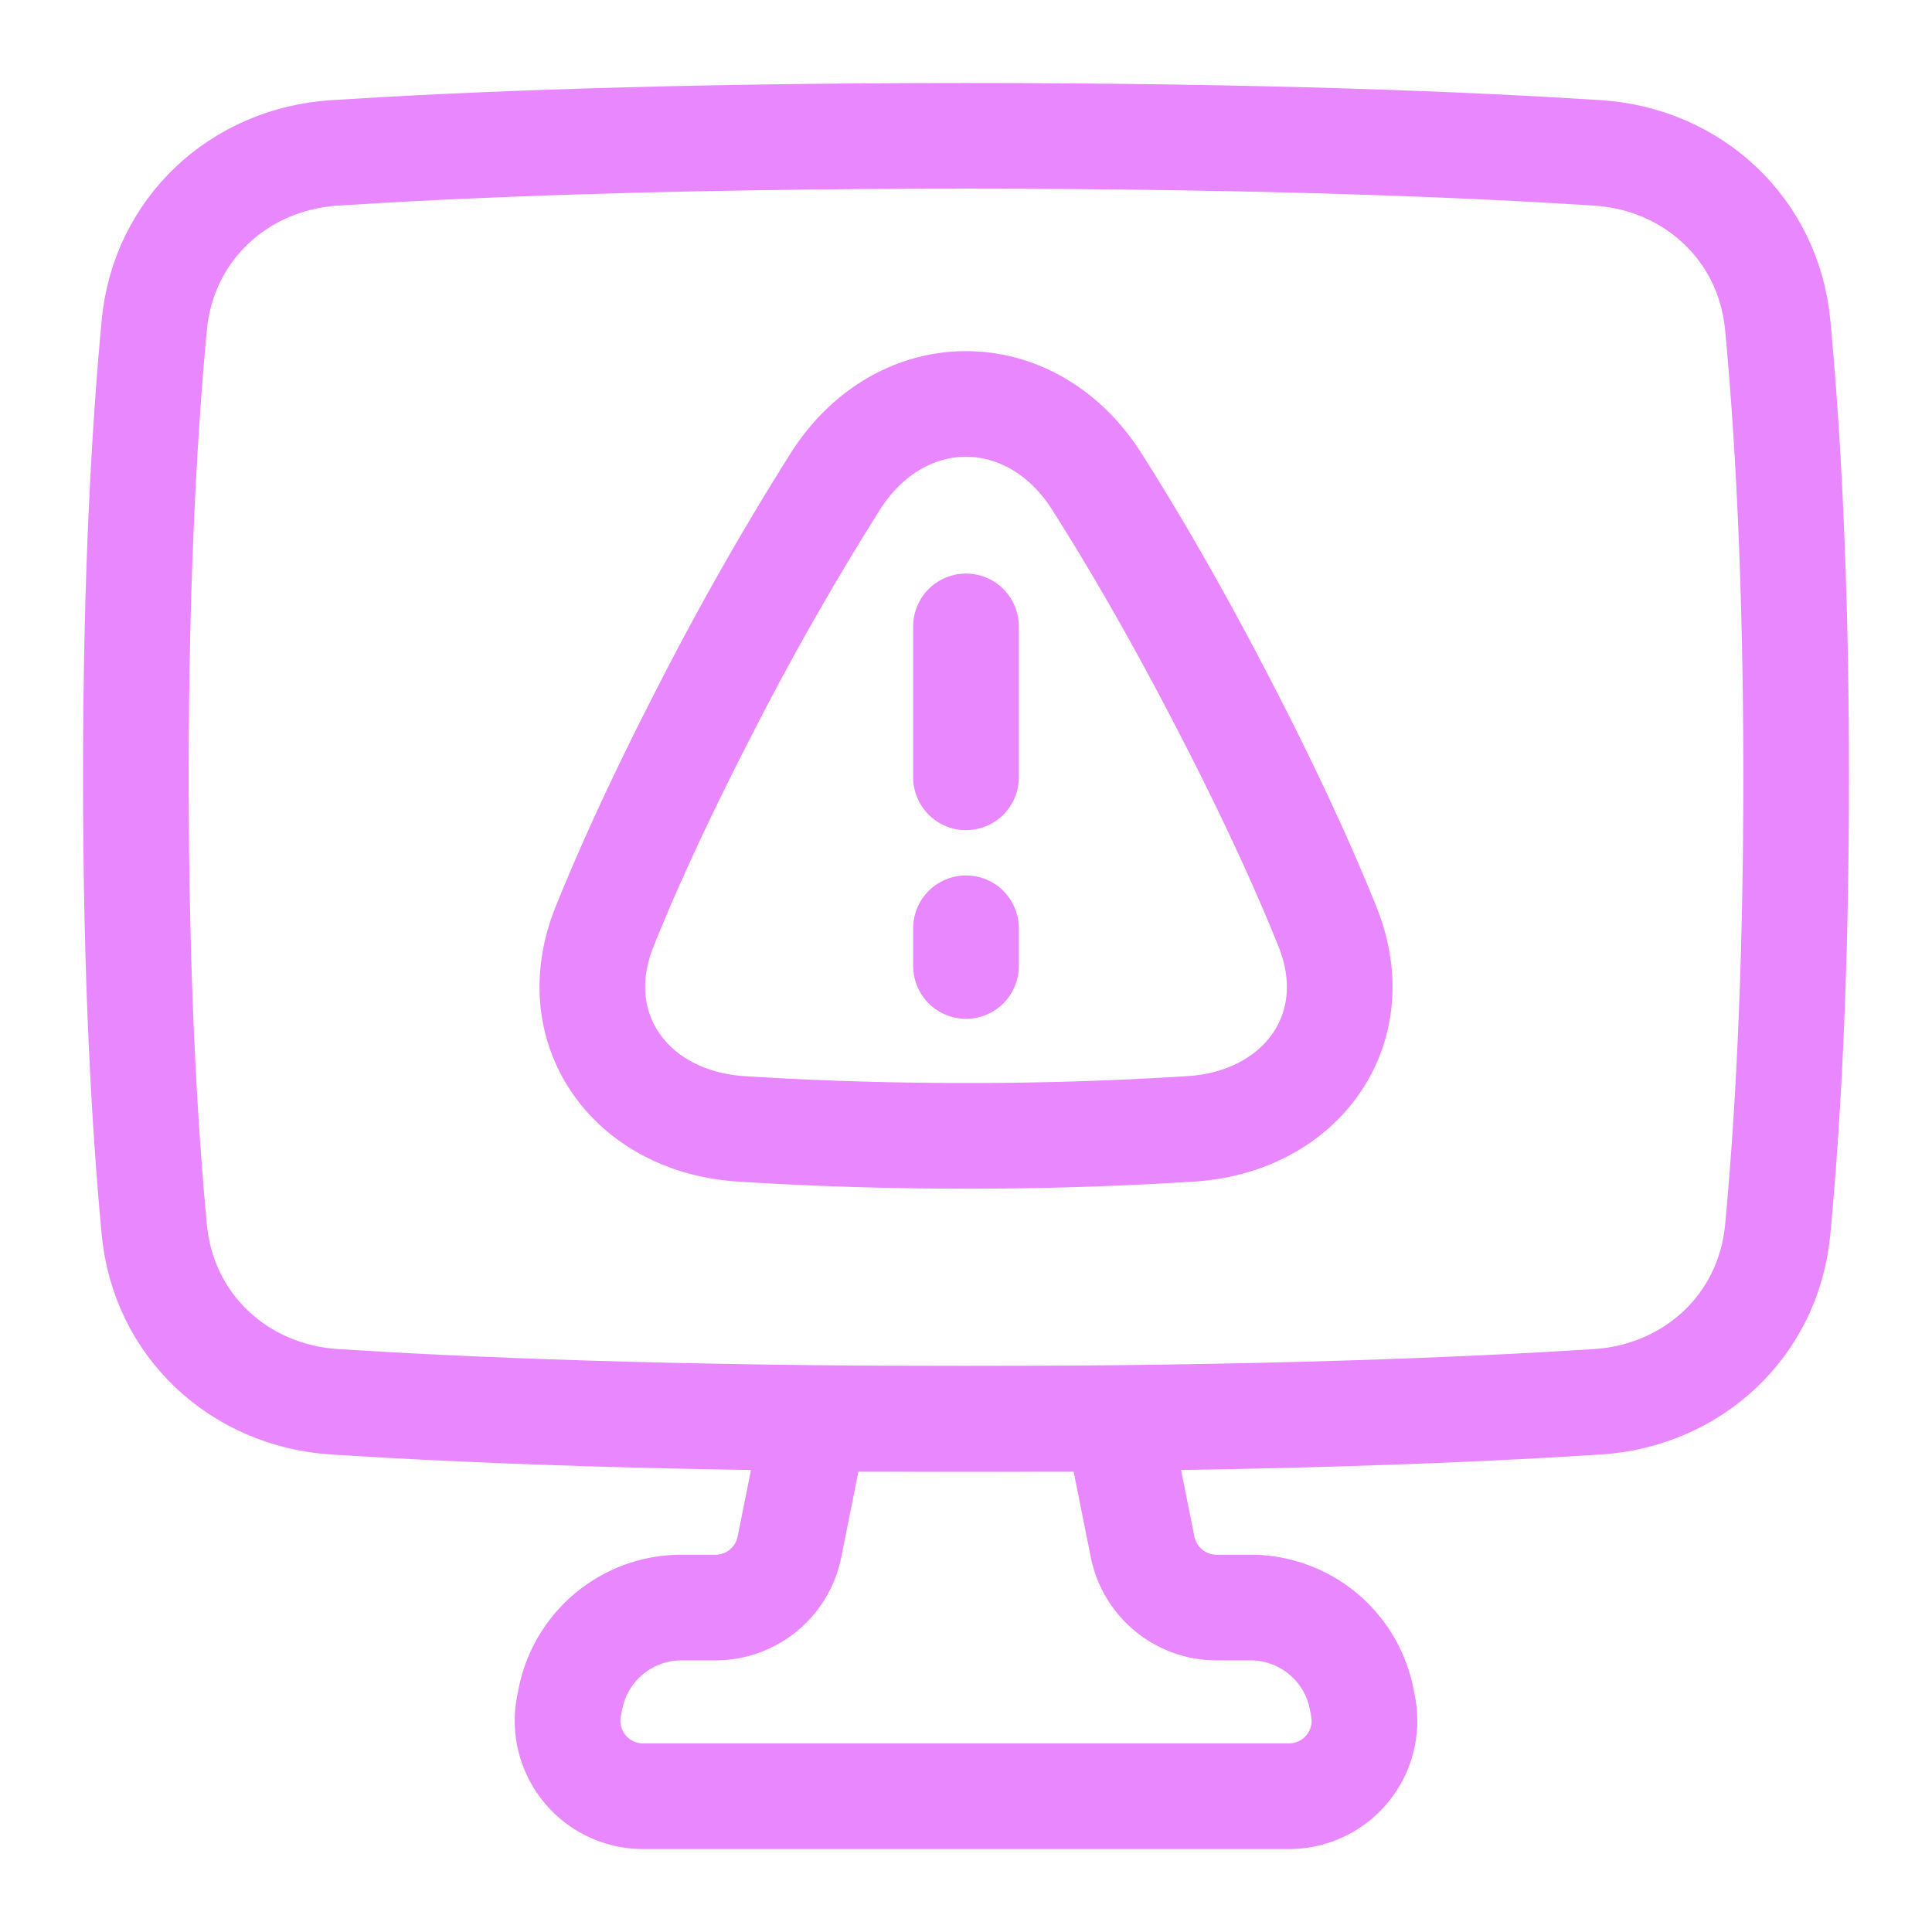
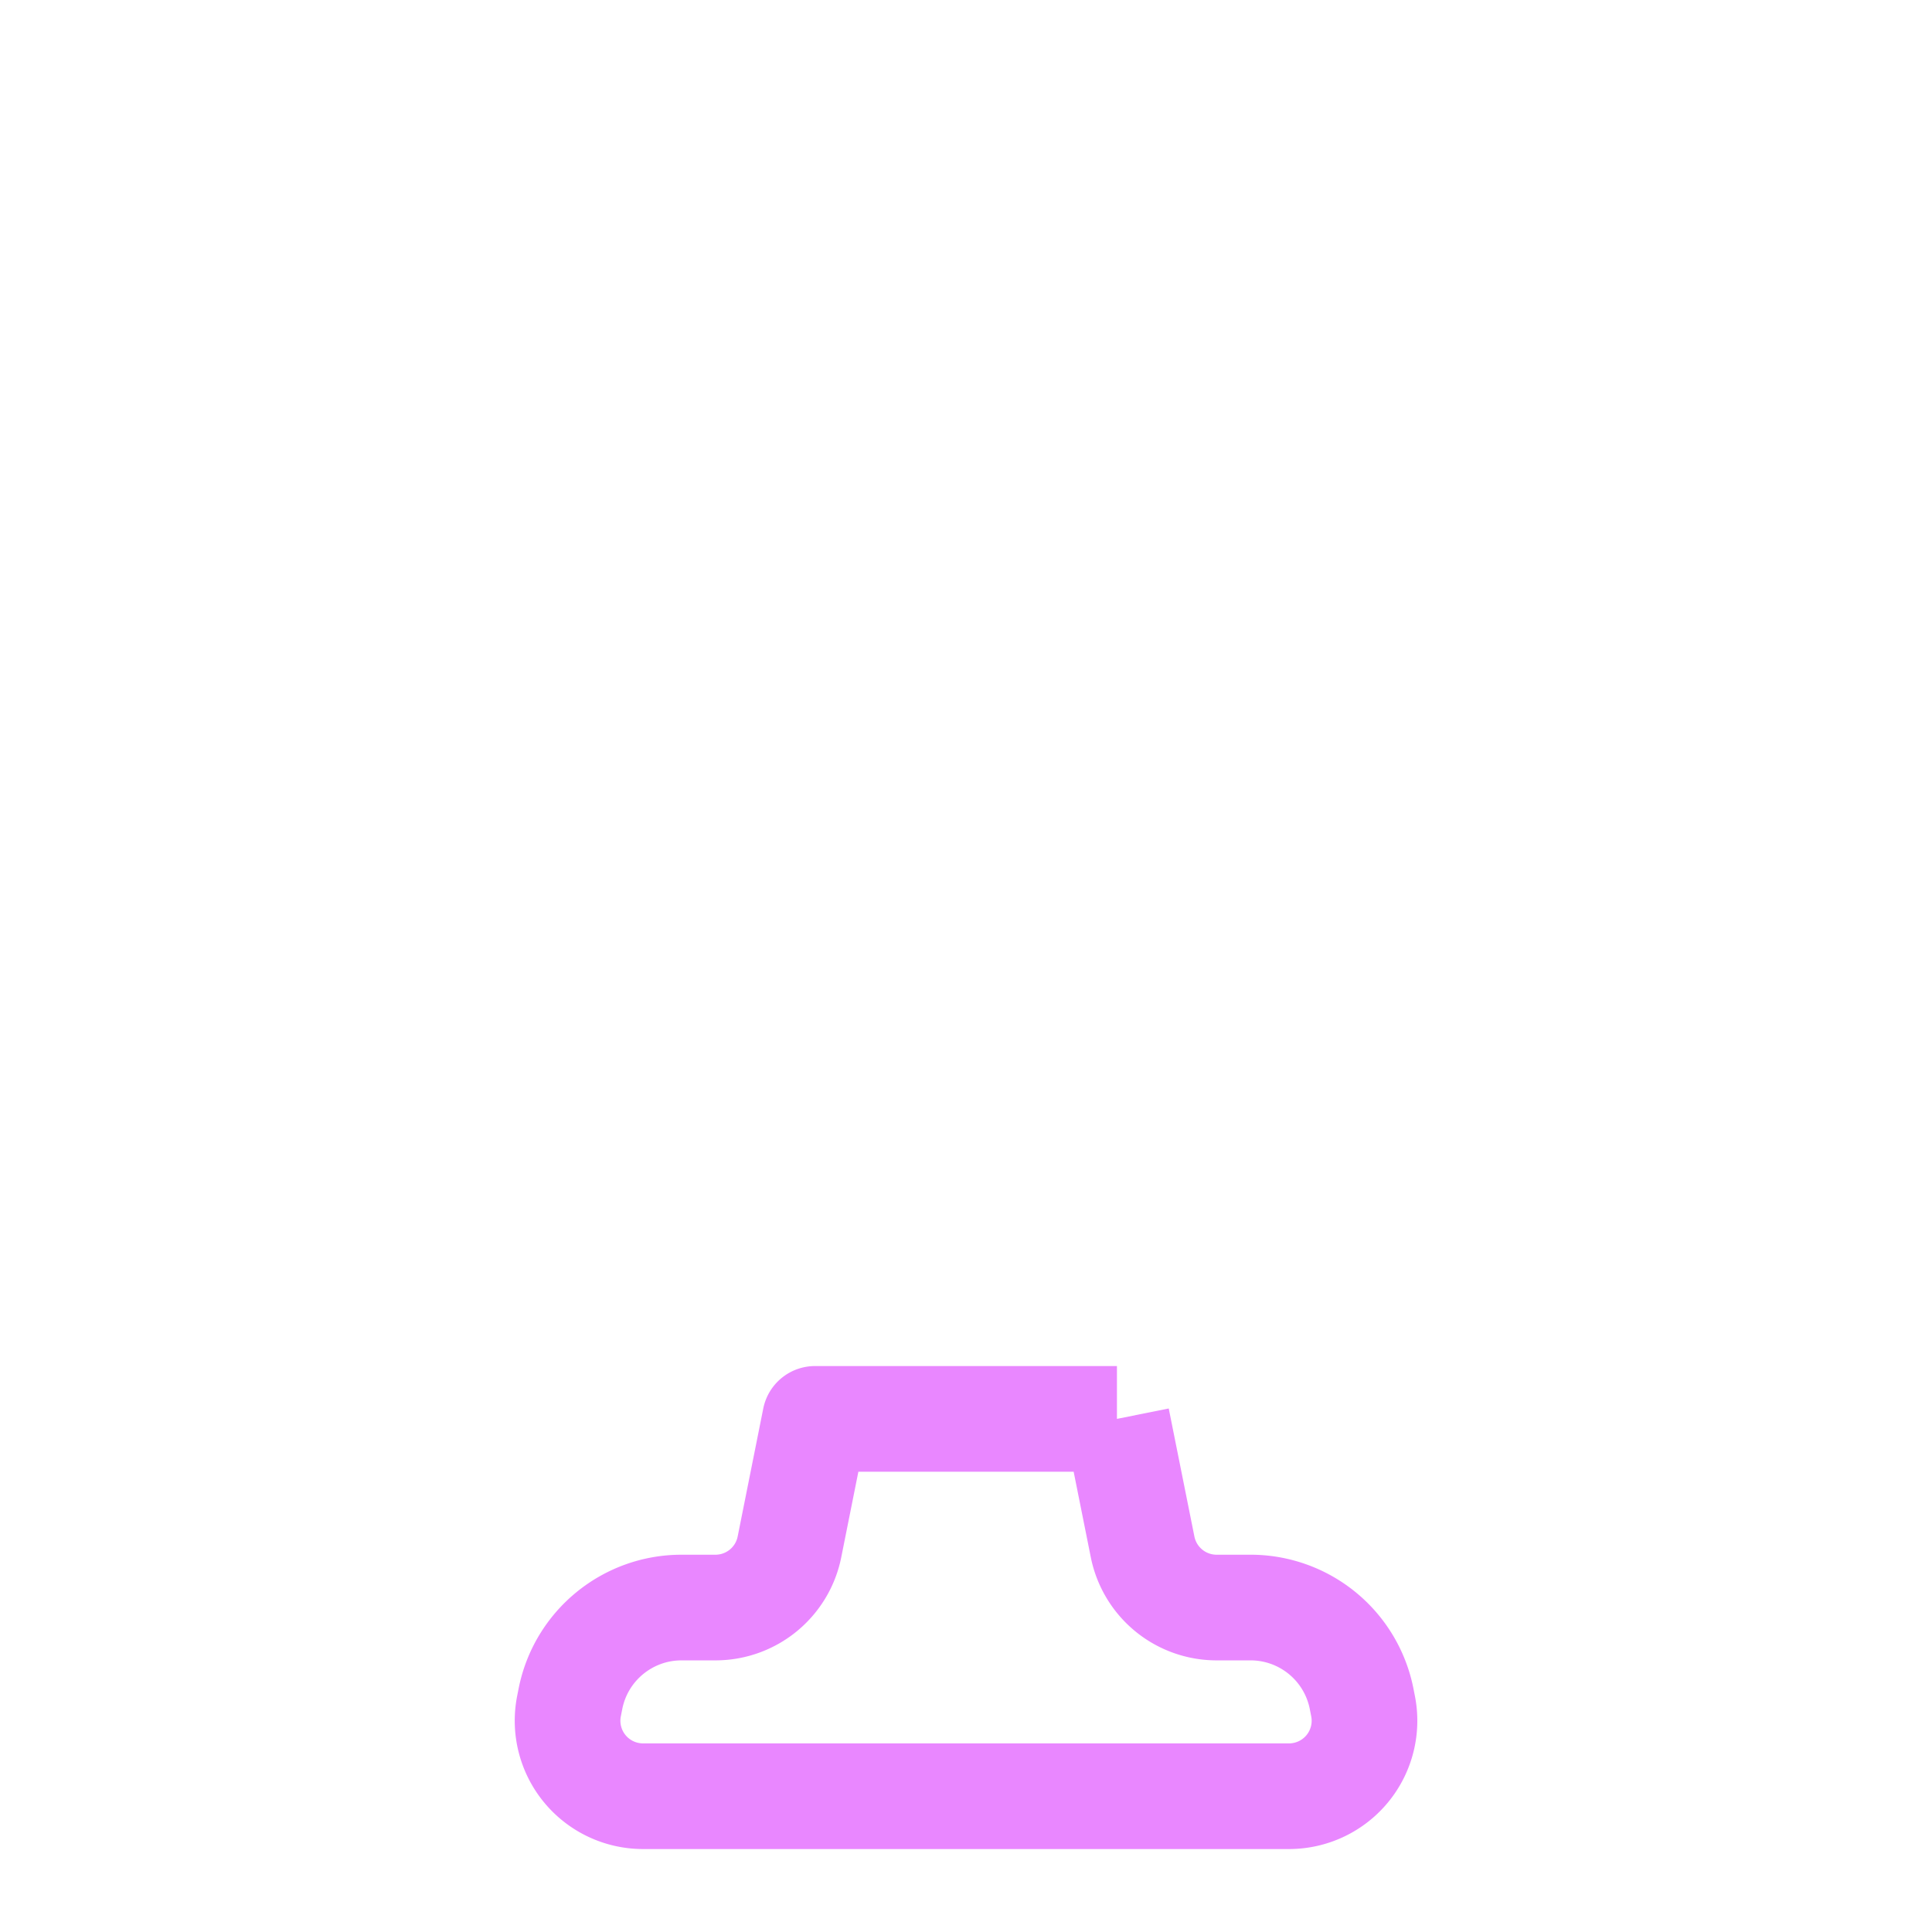
<svg xmlns="http://www.w3.org/2000/svg" width="32" height="32" fill="none">
-   <path stroke="#E987FF" stroke-linejoin="round" stroke-width="1.75" d="M18.5 23.501h-5l-.424 2.12a1.25 1.25 0 0 1-1.225 1.005h-.563c-.894 0-1.664.631-1.839 1.508l-.024.122a1.25 1.25 0 0 0 1.225 1.495h10.7a1.25 1.25 0 0 0 1.226-1.495l-.024-.122a1.875 1.875 0 0 0-1.839-1.508h-.563a1.25 1.25 0 0 1-1.225-1.005l-.425-2.12Z" />
-   <path stroke="#E987FF" stroke-width="1.75" d="M2.556 20.37c.15 1.582 1.401 2.746 2.986 2.848 2.103.135 5.52.282 10.458.282 4.937 0 8.355-.147 10.458-.282 1.585-.102 2.836-1.266 2.986-2.847.156-1.647.306-4.109.306-7.496 0-3.387-.15-5.849-.306-7.496-.15-1.58-1.401-2.745-2.986-2.847-2.103-.135-5.52-.282-10.458-.282-4.937 0-8.355.147-10.458.282-1.585.102-2.836 1.266-2.986 2.847-.156 1.647-.306 4.109-.306 7.496 0 3.387.15 5.849.306 7.496Z" />
-   <path stroke="#E987FF" stroke-width="1.75" d="M12.272 18.697c-1.824-.118-2.94-1.652-2.259-3.348.379-.942.92-2.138 1.69-3.63a48.194 48.194 0 0 1 2.134-3.747c1.086-1.708 3.24-1.708 4.327 0 .61.959 1.33 2.191 2.133 3.747.771 1.492 1.312 2.688 1.69 3.63.683 1.696-.434 3.23-2.258 3.348a58.019 58.019 0 0 1-3.729.116c-1.449 0-2.703-.05-3.728-.116Z" />
-   <path stroke="#E987FF" stroke-linecap="round" stroke-linejoin="round" stroke-width="1.75" d="M16 10.375v2.5m0 2.5V16" />
+   <path stroke="#E987FF" stroke-linejoin="round" stroke-width="1.75" d="M18.5 23.501h-5l-.424 2.12a1.25 1.25 0 0 1-1.225 1.005h-.563c-.894 0-1.664.631-1.839 1.508l-.024.122a1.25 1.25 0 0 0 1.225 1.495h10.7a1.25 1.25 0 0 0 1.226-1.495l-.024-.122a1.875 1.875 0 0 0-1.839-1.508h-.563a1.25 1.25 0 0 1-1.225-1.005l-.425-2.12" />
</svg>